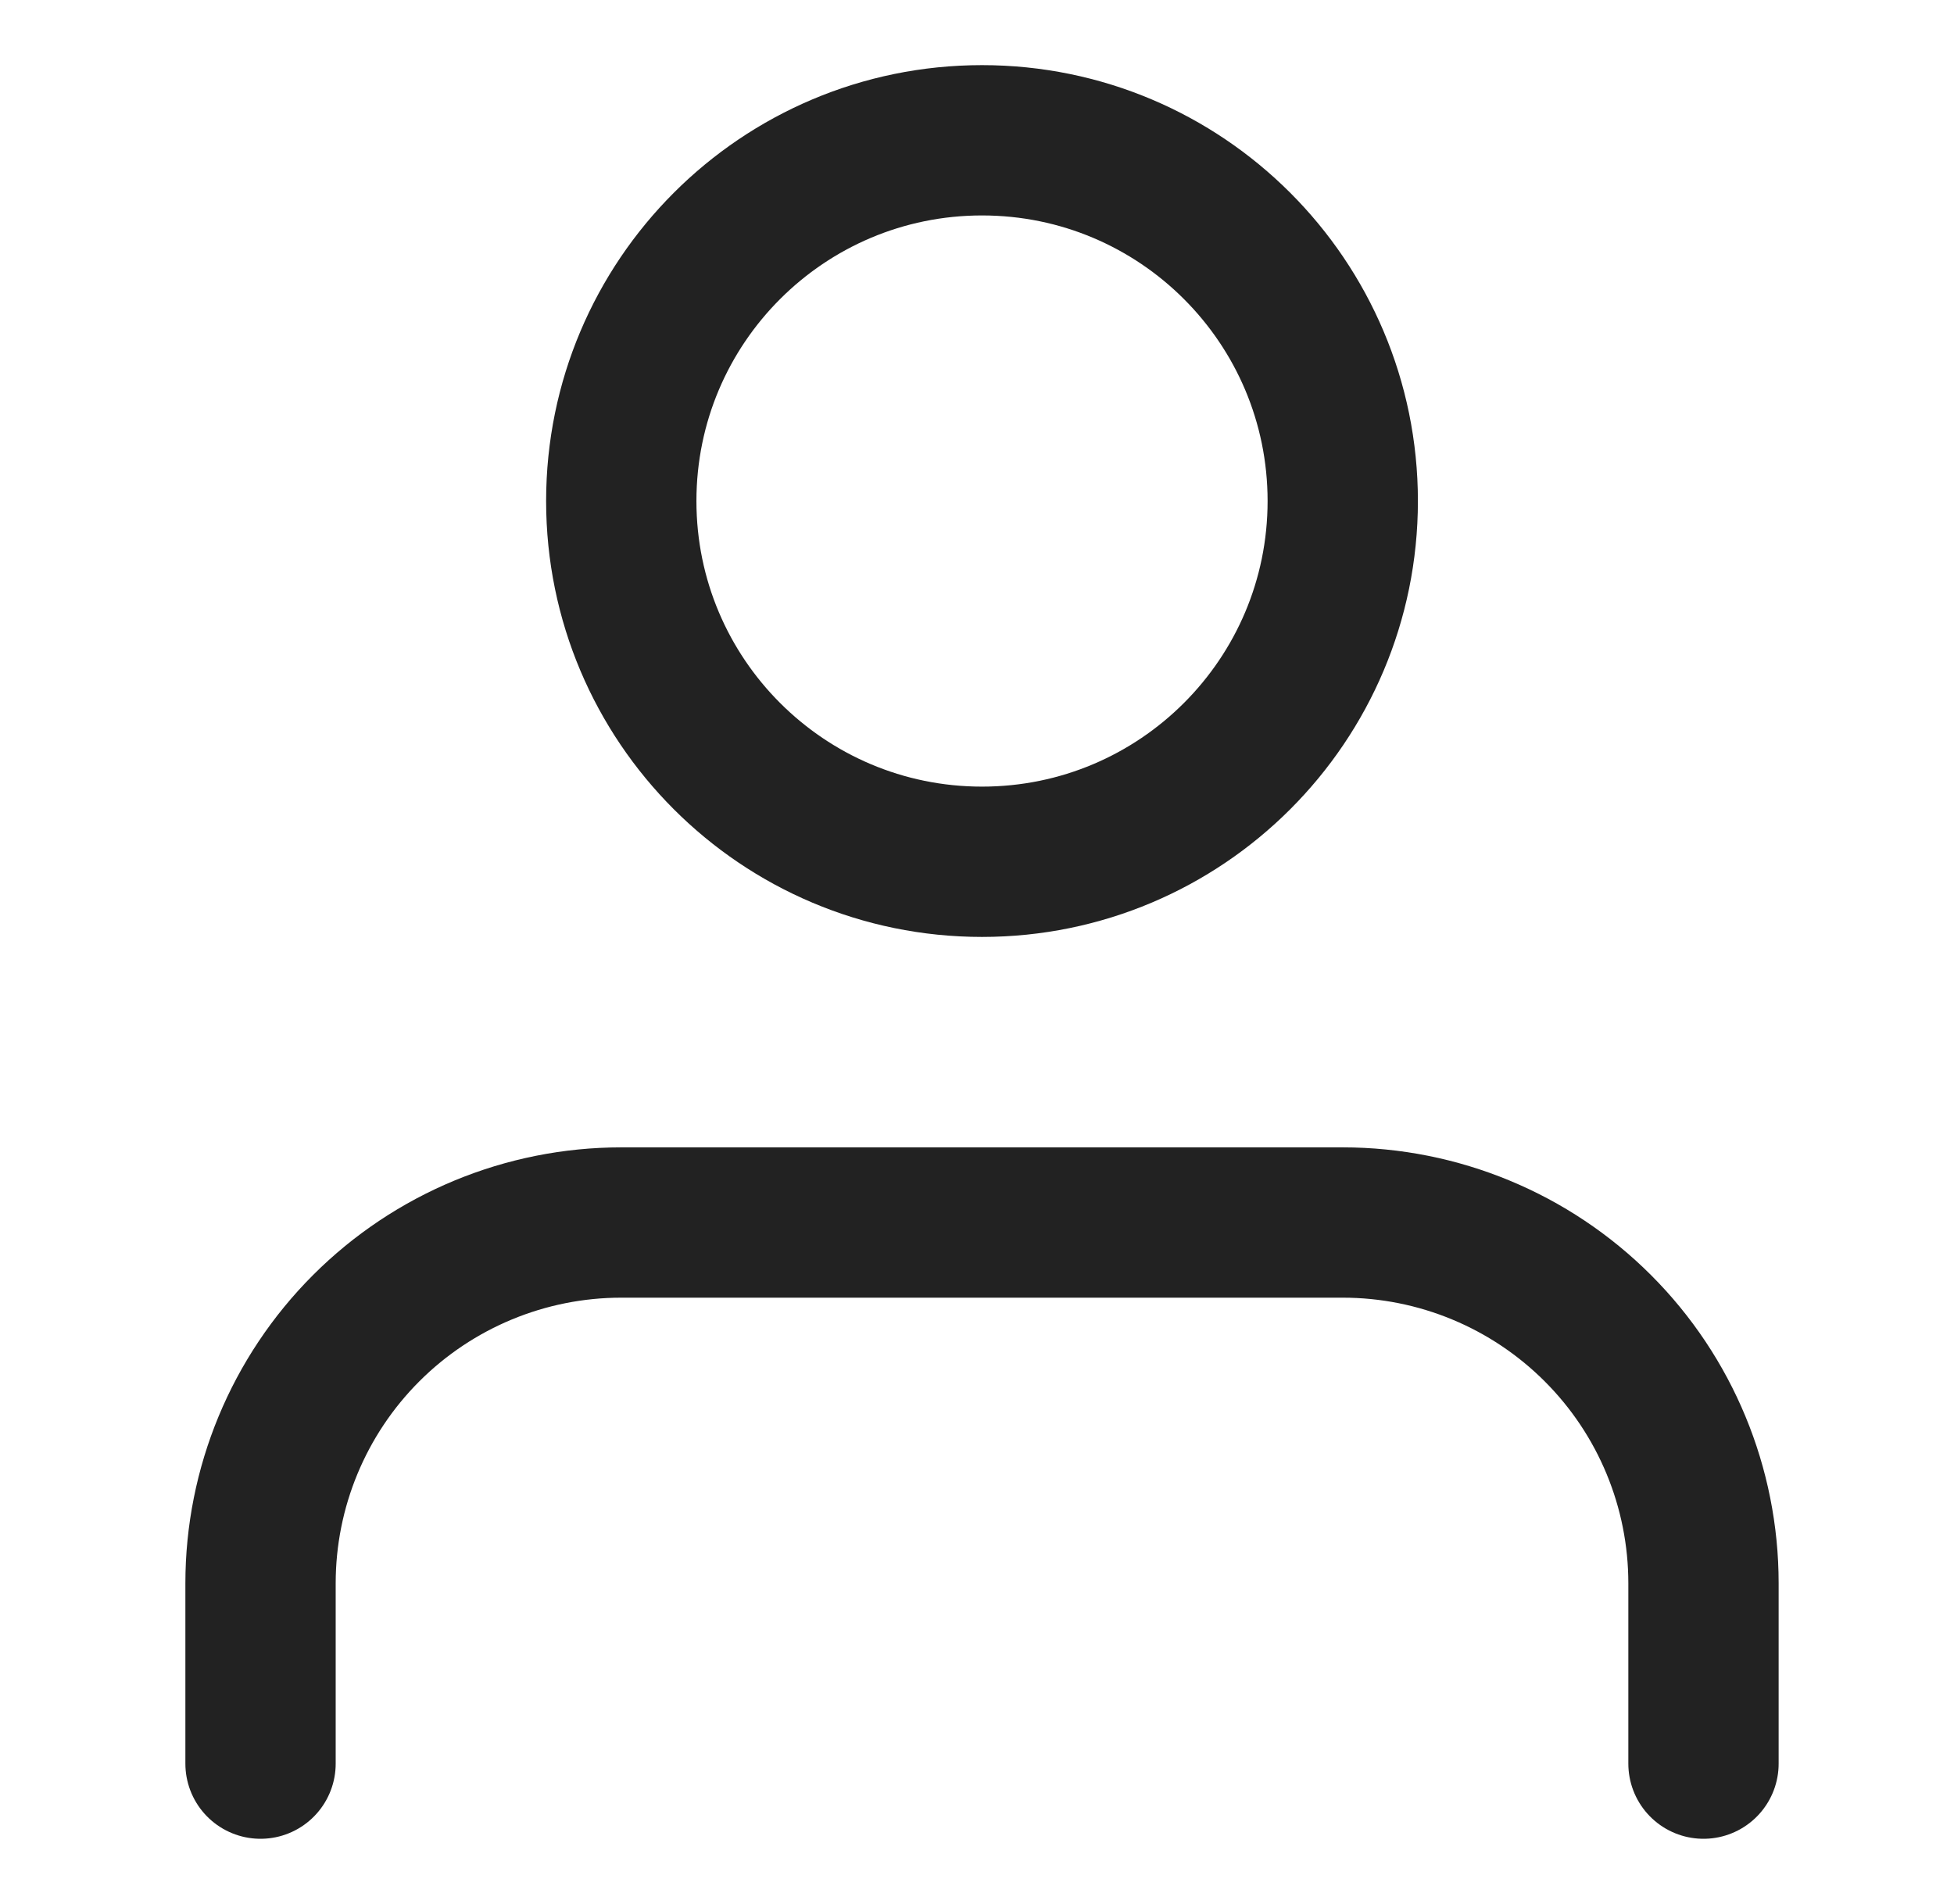
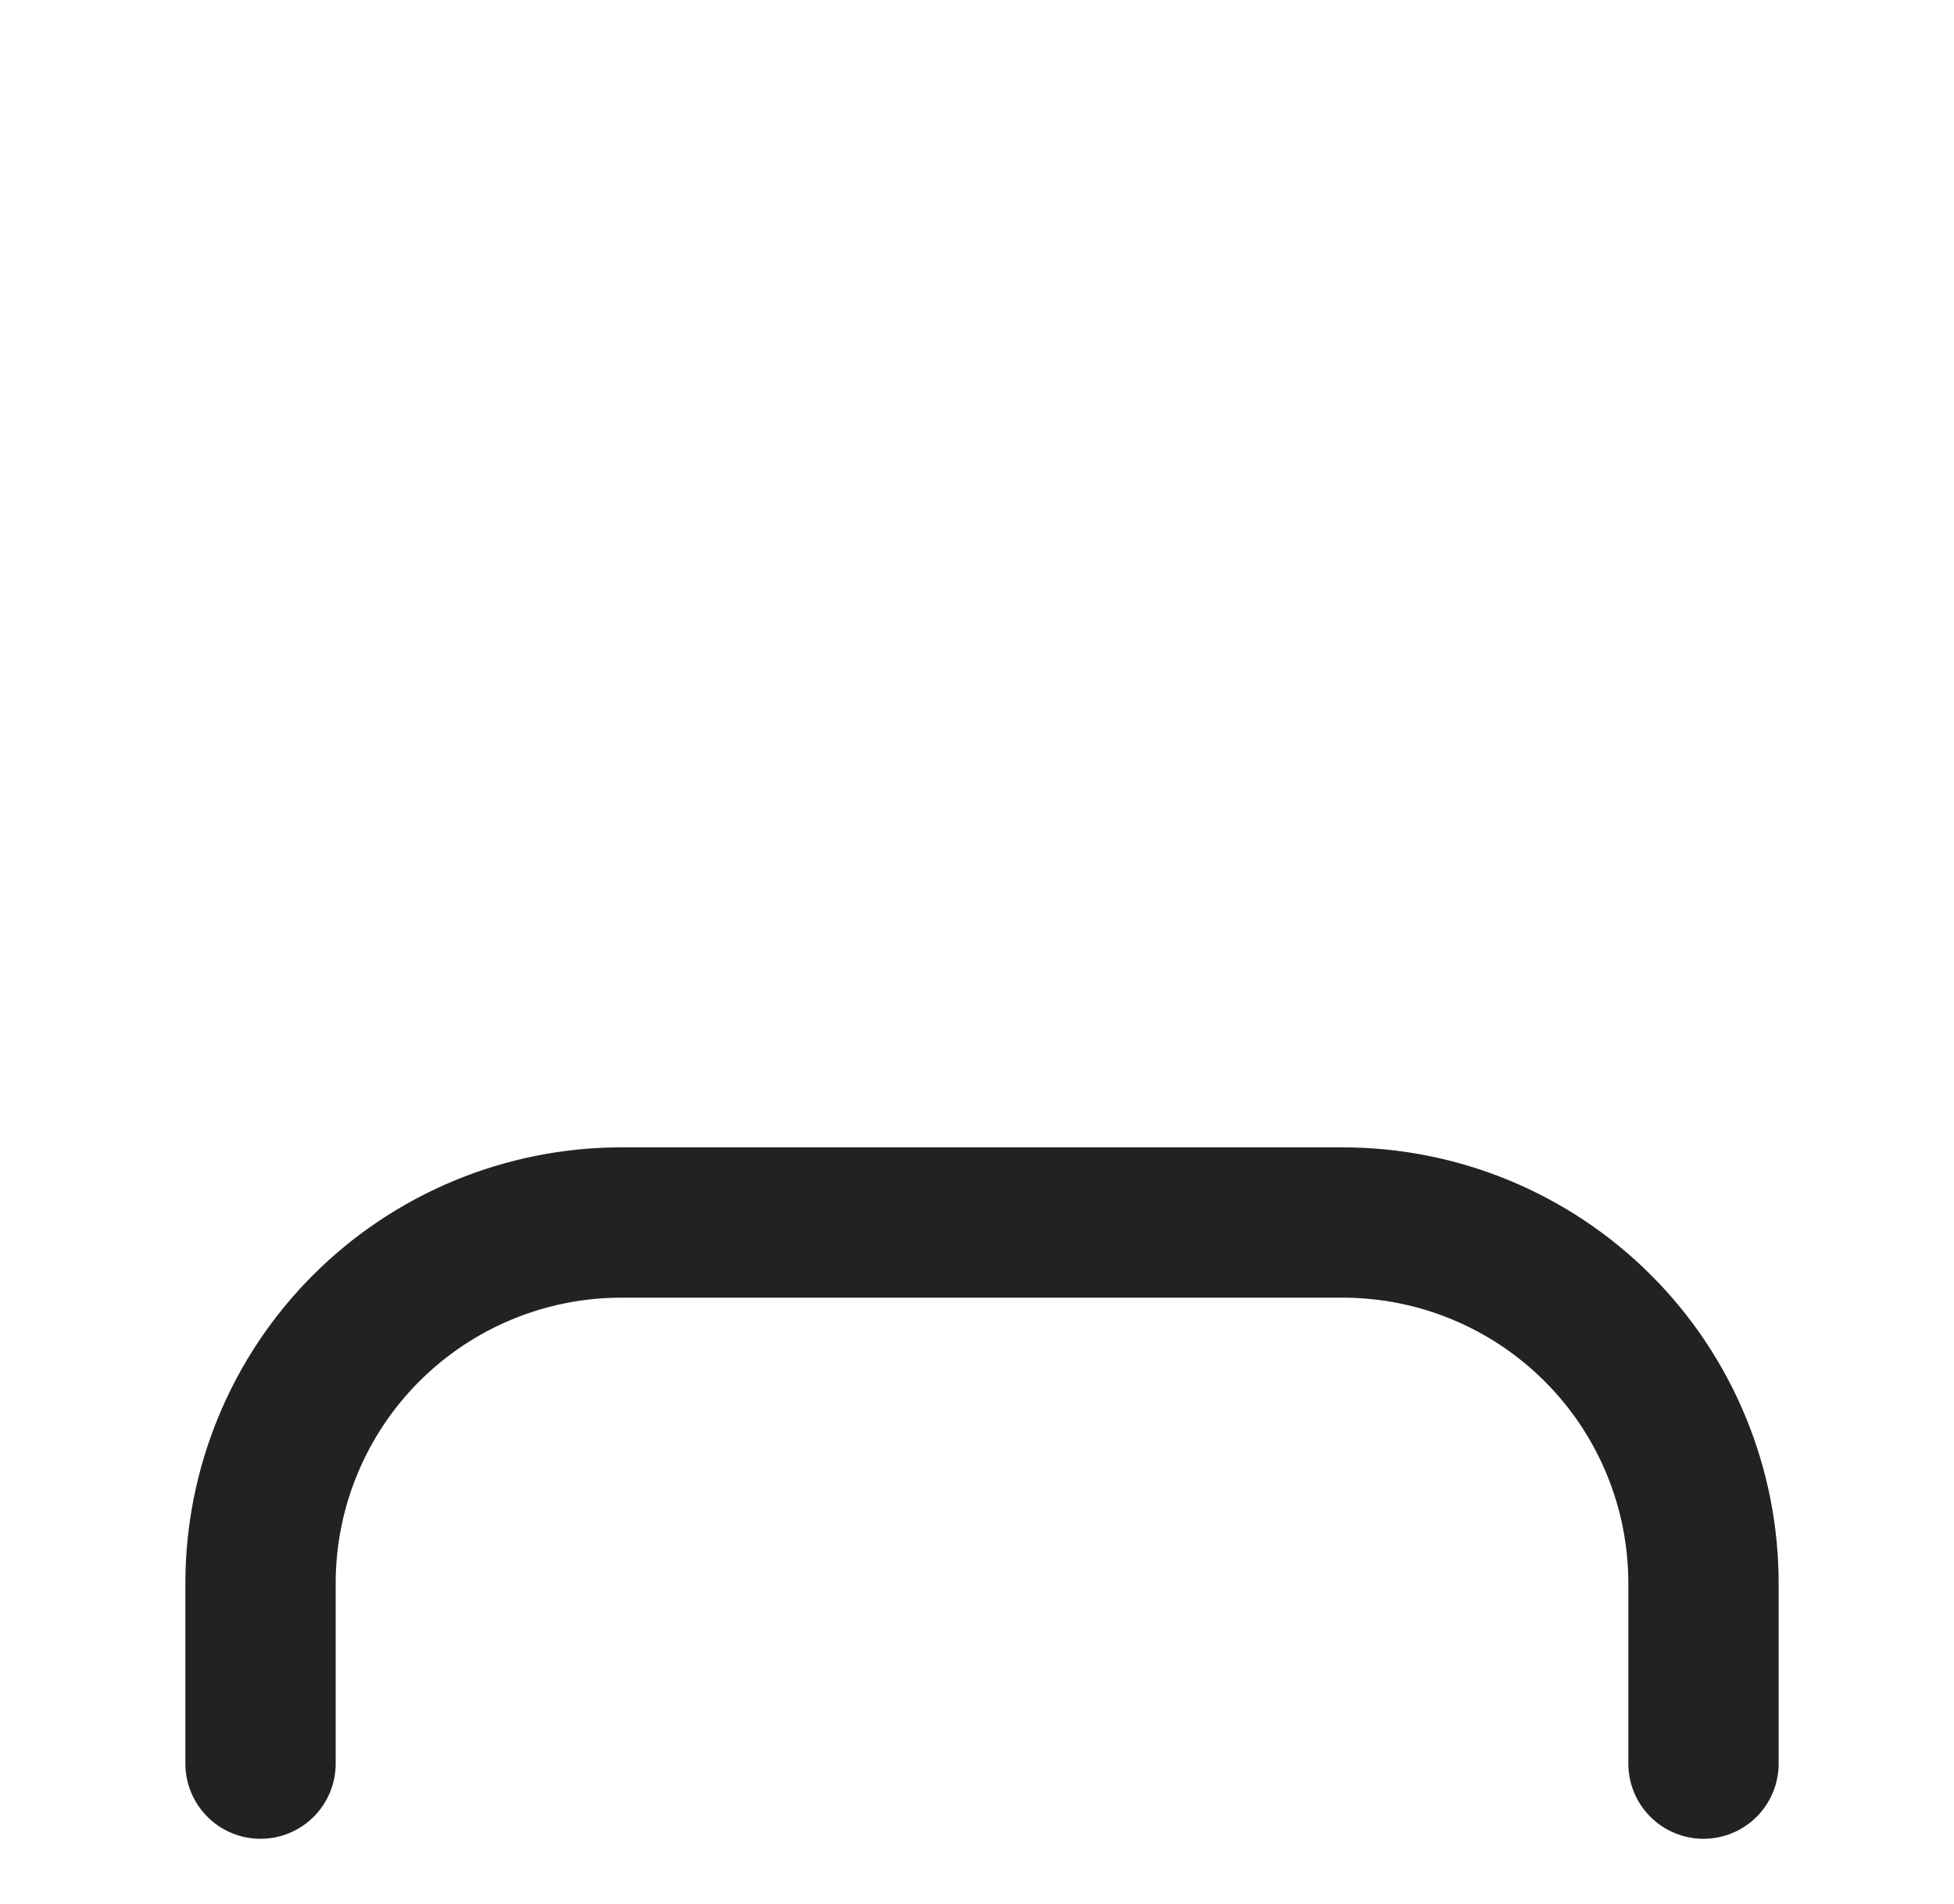
<svg xmlns="http://www.w3.org/2000/svg" width="39" height="38" viewBox="0 0 39 38" fill="none">
  <path d="M34 35.2V31.6C34 29.69 33.242 27.859 31.891 26.509C30.541 25.159 28.71 24.4 26.8 24.4H12.4C10.491 24.4 8.659 25.159 7.309 26.509C5.959 27.859 5.2 29.69 5.2 31.6V35.2" stroke="#222222" stroke-width="3" stroke-linecap="round" stroke-linejoin="round" />
-   <path d="M19.6 17.2C23.577 17.2 26.8 13.976 26.8 10C26.8 6.023 23.577 2.8 19.6 2.8C15.624 2.8 12.4 6.023 12.4 10C12.4 13.976 15.624 17.2 19.6 17.2Z" stroke="#222222" stroke-width="3" stroke-linecap="round" stroke-linejoin="round" />
</svg>